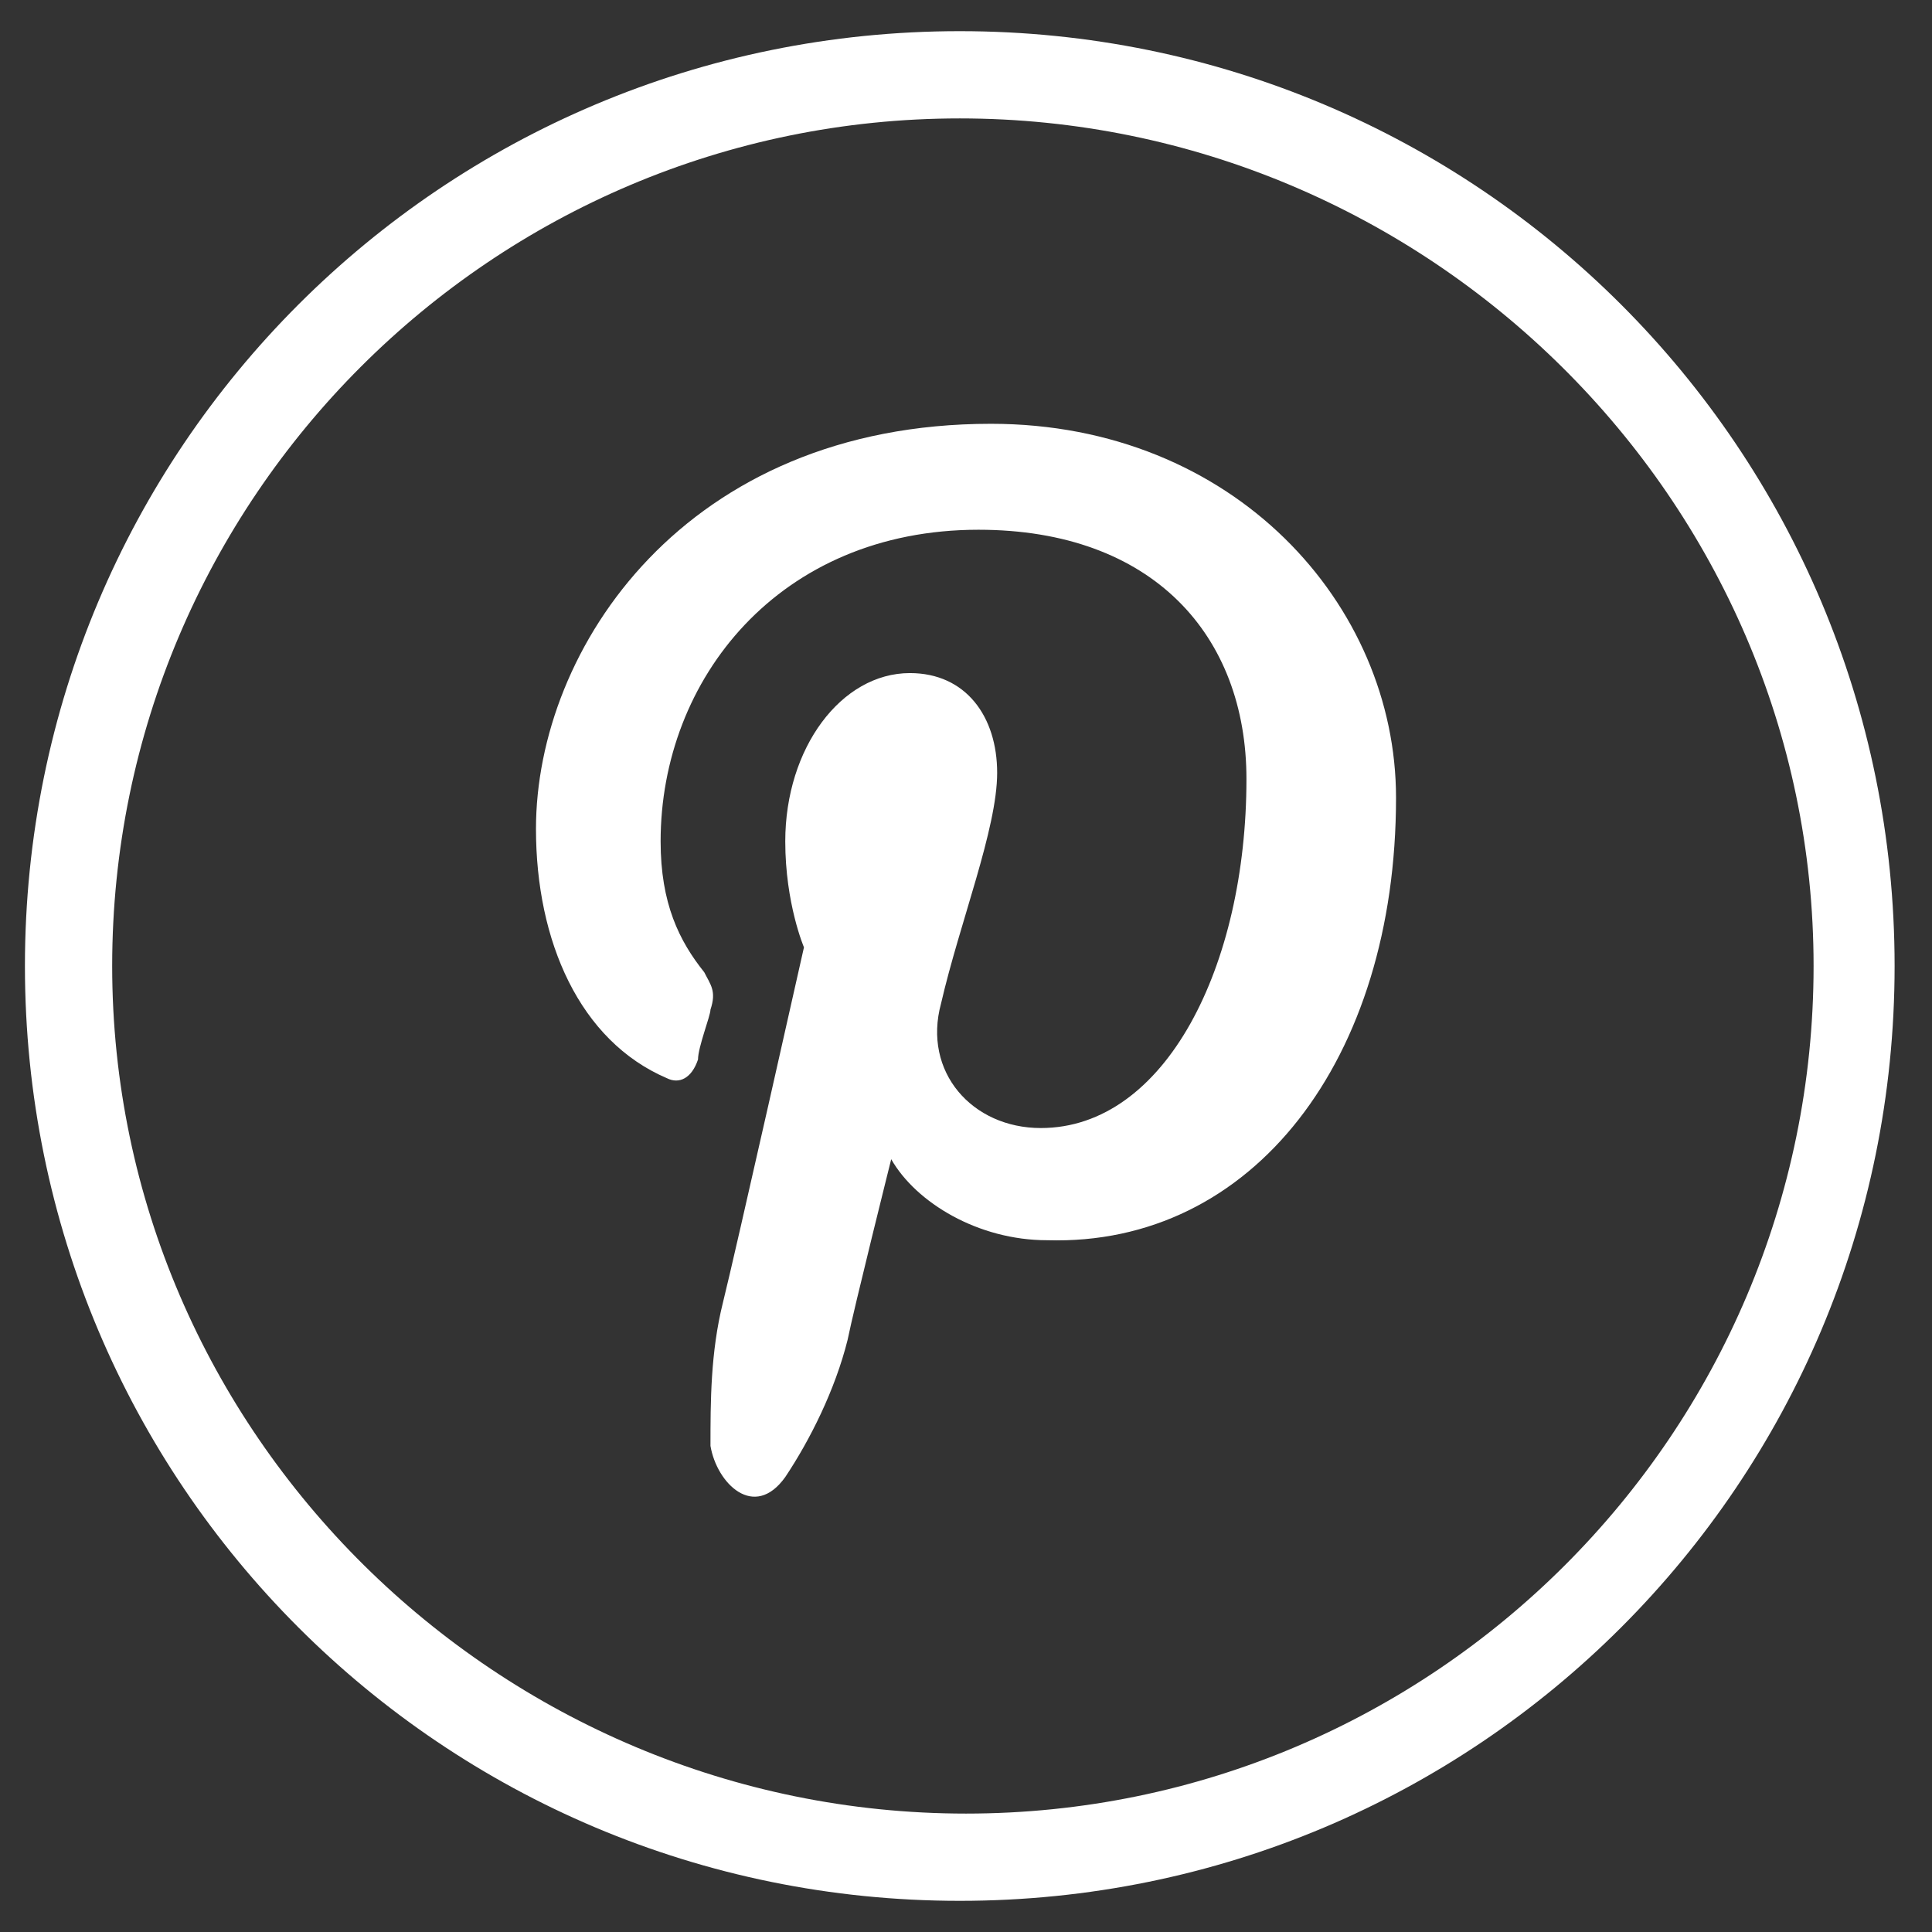
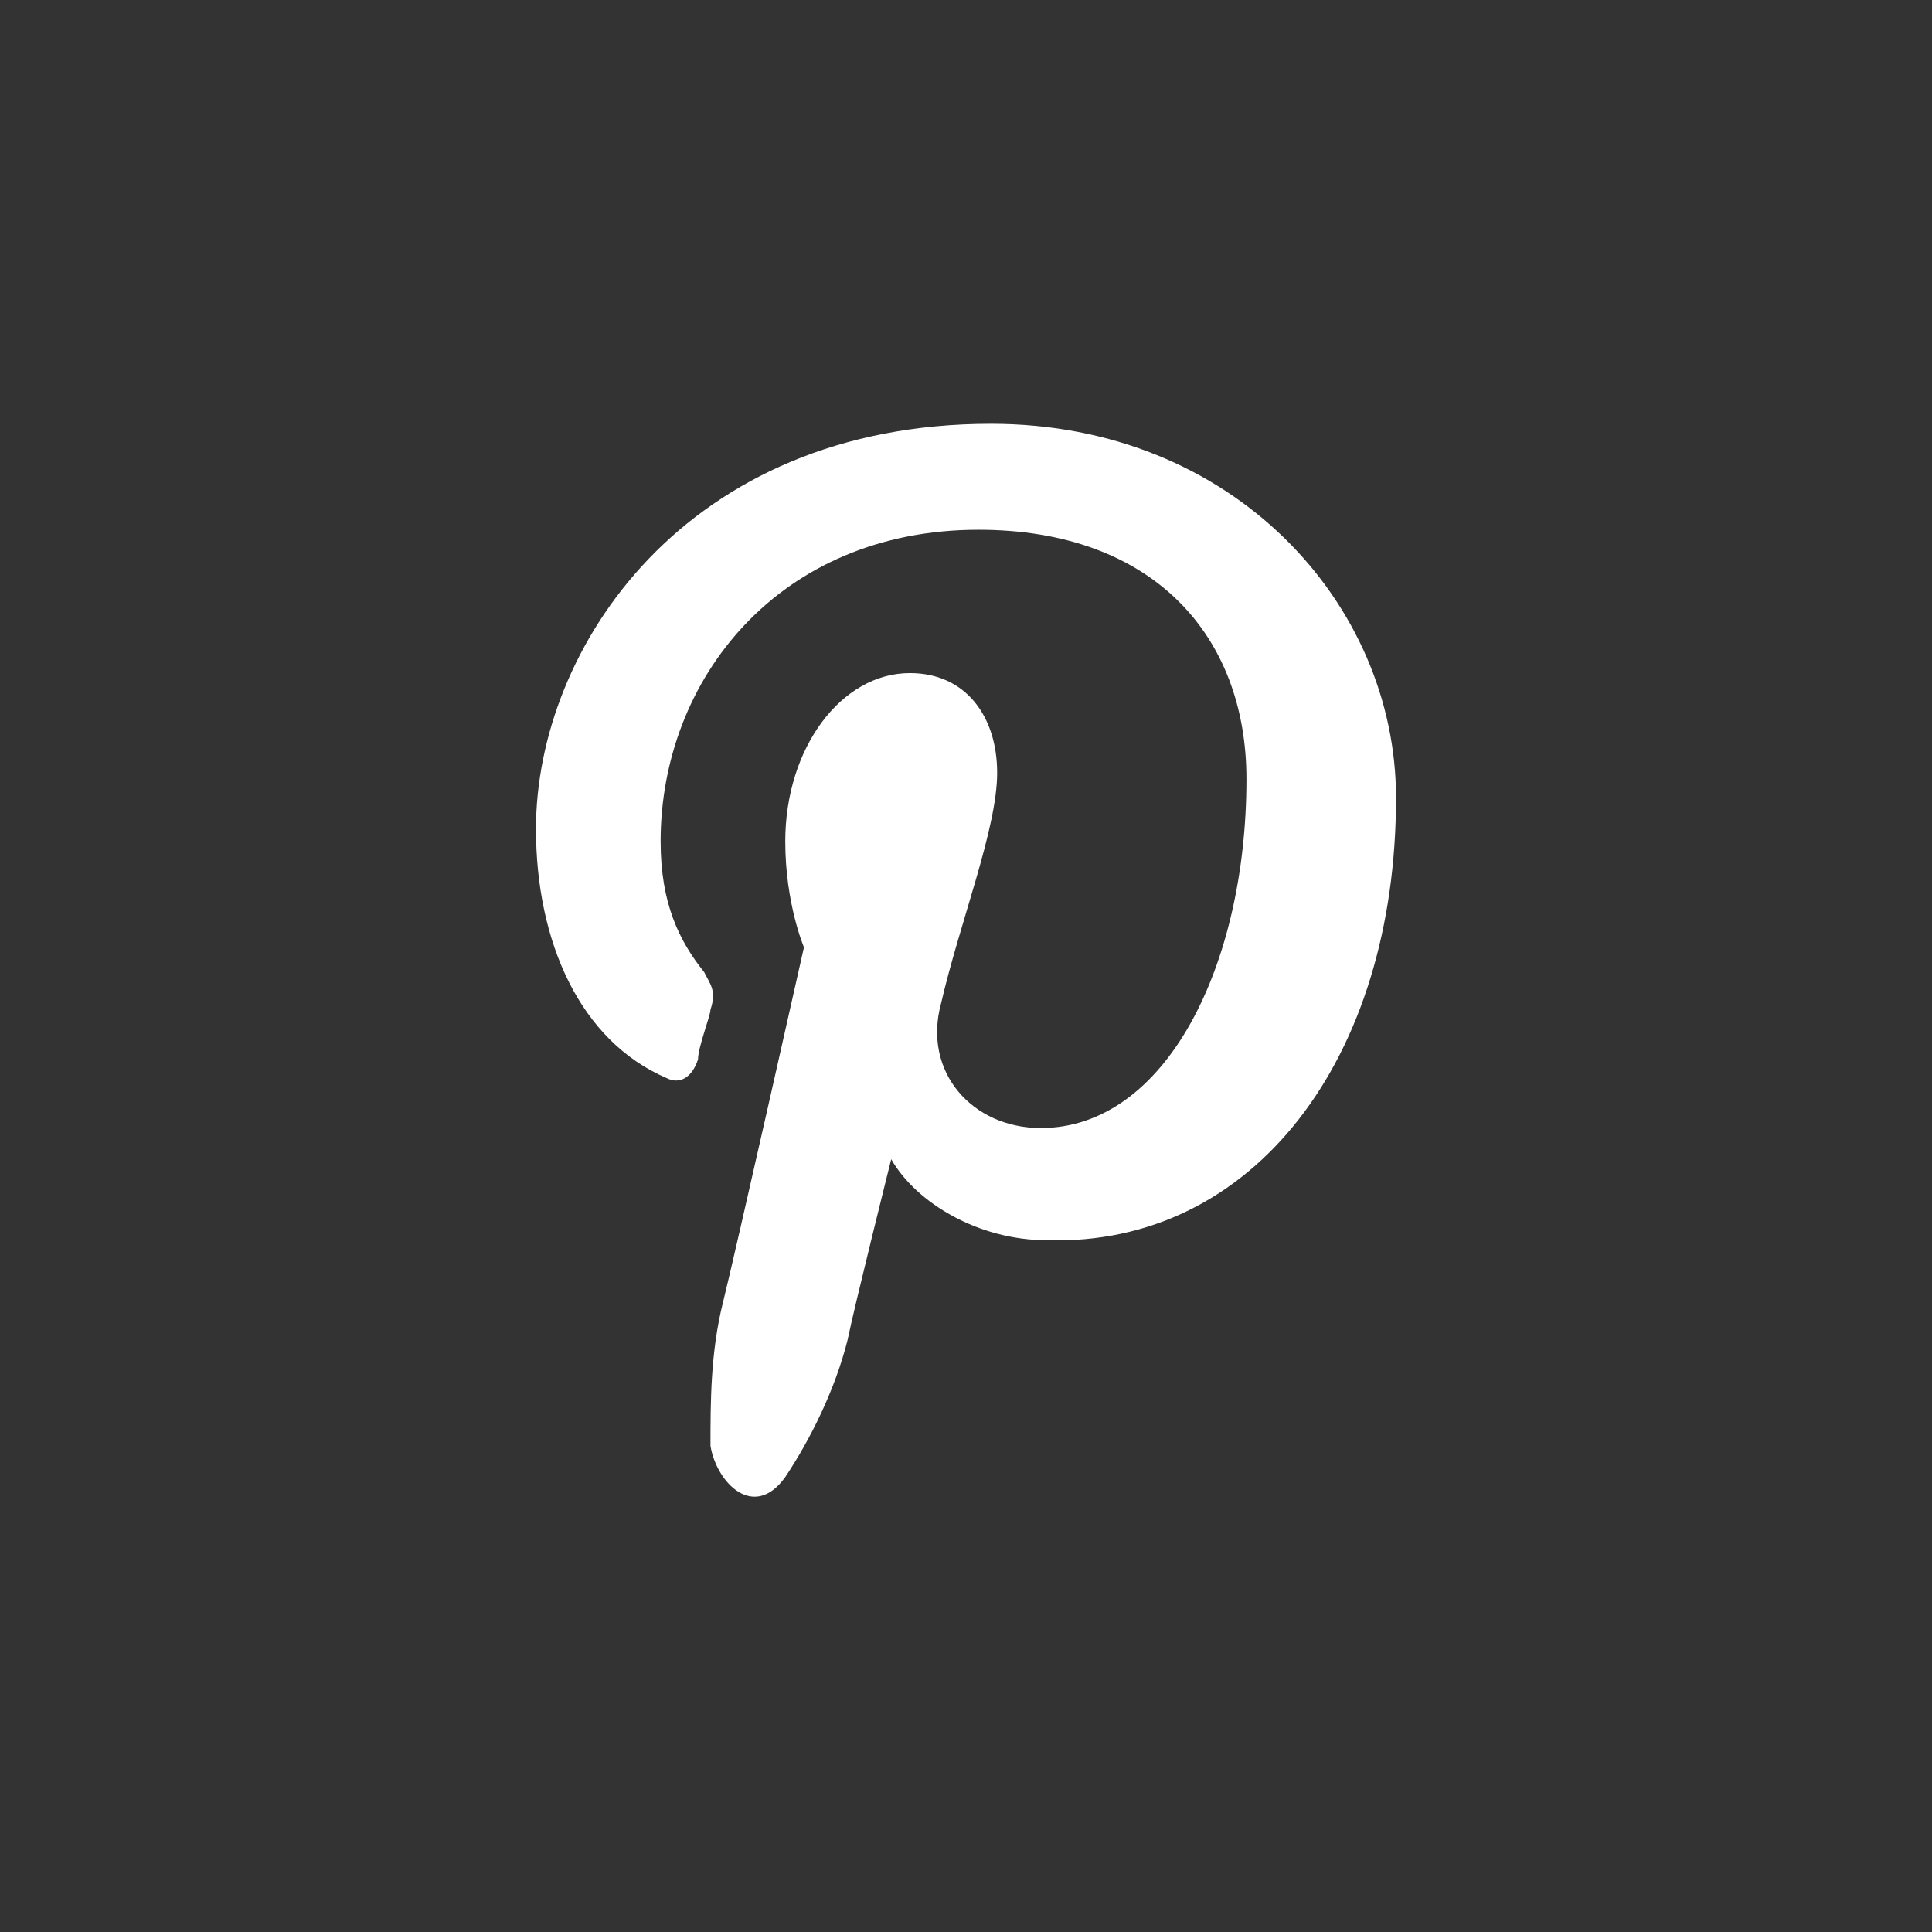
<svg xmlns="http://www.w3.org/2000/svg" version="1.1" id="Livello_1" x="0px" y="0px" viewBox="0 0 31 31" style="enable-background:new 0 0 31 31;" xml:space="preserve">
  <rect x="0" y="0" width="31" height="31" fill="#333333" stroke="none" />
  <style type="text/css">
	.st0{opacity:1;}
	.st1{fill:#FFFFFF;}
</style>
  <g class="st0">
    <path class="st1" d="M22.4,12.8c0-3.1-2.6-6-6.5-6c-4.9,0-7.3,3.6-7.3,6.5c0,1.8,0.7,3.4,2.1,4c0.2,0.1,0.4,0,0.5-0.3   c0-0.2,0.2-0.7,0.2-0.8c0.1-0.3,0-0.4-0.1-0.6c-0.4-0.5-0.7-1.1-0.7-2.1c0-2.6,1.9-5,5.1-5c2.8,0,4.3,1.7,4.3,4   c0,3-1.3,5.6-3.3,5.6c-1.1,0-1.9-0.9-1.6-2c0.3-1.3,0.9-2.8,0.9-3.7s-0.5-1.6-1.4-1.6c-1.1,0-2,1.2-2,2.7c0,1,0.3,1.7,0.3,1.7   s-1.1,4.9-1.3,5.7s-0.2,1.6-0.2,2.3c0.1,0.6,0.7,1.2,1.2,0.5c0.4-0.6,0.8-1.4,1-2.2c0.1-0.5,0.7-2.9,0.7-2.9   c0.4,0.7,1.4,1.3,2.5,1.3C20.1,20,22.4,17,22.4,12.8L22.4,12.8z" />
-     <path class="st1" d="M30.4,15.5c0-8.3-6.7-15-15-15s-15,6.7-15,15s6.7,15,15,15S30.4,23.8,30.4,15.5L30.4,15.5z M1.8,15.5   C1.8,8,7.9,1.9,15.4,1.9S29.1,8,29.1,15.5S23,29.1,15.5,29.1S1.8,23,1.8,15.5L1.8,15.5z" />
  </g>
</svg>